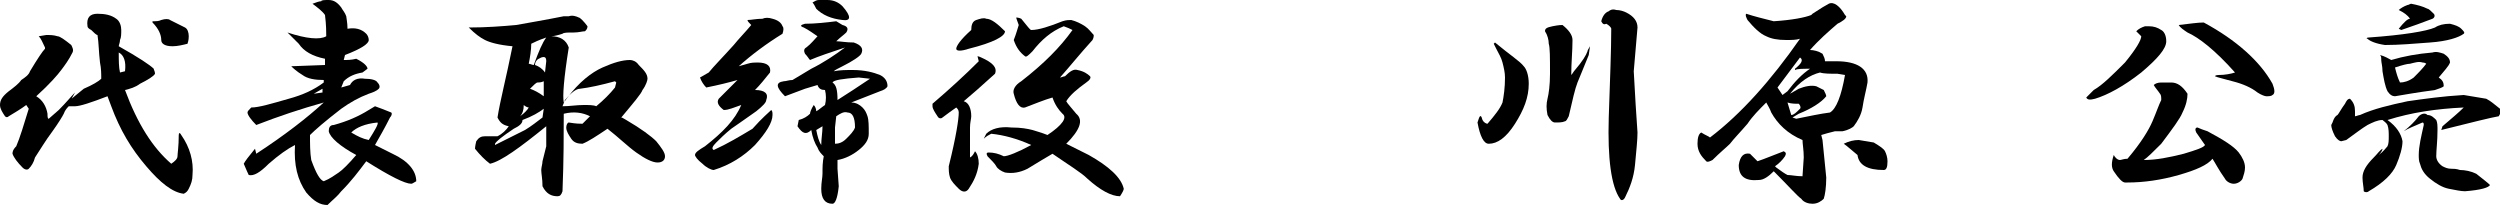
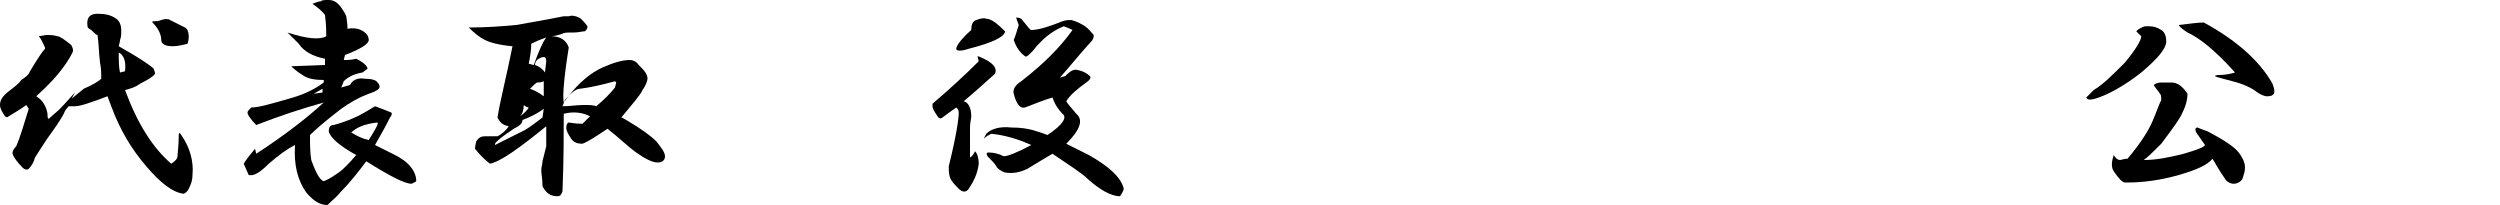
<svg xmlns="http://www.w3.org/2000/svg" version="1.1" id="レイヤー_1" x="0px" y="0px" viewBox="0 0 200 16.4" style="enable-background:new 0 0 200 16.4;" xml:space="preserve">
  <g>
    <path d="M9.3,1.5c0.3,0.2,0.4,0.6,0.4,0.9c0,0.3,0,0.6-0.1,0.8c0,0.2-0.1,0.4-0.1,0.5c1.6,0.9,2.5,1.5,2.8,1.8   c0,0.1,0.1,0.2,0.1,0.4c-0.1,0.2-0.6,0.5-1.2,0.8C10.8,7,10.4,7.1,10,7.2c1,2.7,2.2,4.6,3.7,5.9c0.3-0.2,0.5-0.4,0.5-0.6   c0-0.2,0.1-0.8,0.1-1.7c0-0.2,0.1-0.2,0.2,0c0.7,1,1,2.1,0.9,3.2c0,0.4-0.1,0.7-0.3,1.1c-0.1,0.2-0.2,0.3-0.4,0.4   c-0.9-0.1-1.9-0.9-3-2.2c-1.2-1.4-2.1-2.9-2.8-4.8C8.8,8.2,8.7,8,8.6,7.7C7.3,8.2,6.4,8.5,6,8.5H5.5C5.4,8.6,5.2,8.8,5.1,9.1   C5,9.3,4.7,9.8,4.2,10.5c-0.6,0.8-1,1.5-1.4,2.1c-0.1,0.4-0.3,0.7-0.5,0.9c-0.1,0.1-0.3,0.1-0.5-0.1C1.4,13,1.1,12.6,1,12.3   c0-0.1,0-0.3,0.3-0.6c0.3-0.7,0.6-1.7,1-3L2.1,8.4C1.7,8.7,1.2,9,0.7,9.3c-0.1,0.1-0.2,0.1-0.3,0C0.2,9,0,8.7,0,8.4   C0,8,0.2,7.7,0.7,7.3C1.1,7,1.5,6.7,1.7,6.4C2,6.2,2.3,6,2.4,5.7c0.6-1,1-1.6,1.2-1.8V3.8C3.4,3.4,3.3,3.1,3.1,2.9l0.6-0.1   c0.3,0,0.6,0,0.9,0.1c0.2,0,0.6,0.3,1.1,0.7C5.8,3.8,5.9,4,5.8,4.2c-0.3,0.6-0.6,1-0.9,1.4C4.6,6,4,6.7,2.9,7.7   c0.5,0.3,0.8,0.8,0.9,1.4c0,0.2,0,0.4,0.1,0.4l0.8-0.7c0.6-0.6,1-1.1,1.3-1.4C5.8,7.8,5.7,7.9,5.7,8C5.2,8.3,5.6,8,6.7,7.1   c0.7-0.3,1.2-0.6,1.4-0.8C8.1,5.9,8.1,5.5,8,5C7.9,4.2,7.9,3.4,7.8,2.8c-0.1,0-0.3-0.2-0.5-0.4C7.1,2.3,7,2.2,7,2.1   c-0.1-0.7,0.2-1,0.8-1C8.4,1.1,8.9,1.2,9.3,1.5z M9.6,5.8L10,5.7c0.1-0.8-0.1-1.3-0.5-1.5C9.5,4.8,9.5,5.4,9.6,5.8z M14.8,2.2   c0.2,0.1,0.3,0.4,0.3,0.7c0,0.1,0,0.3-0.1,0.6c-0.4,0.1-0.8,0.2-1.2,0.2c-0.6,0-0.9-0.2-0.9-0.5c0-0.4-0.2-0.9-0.7-1.4V1.7   c0.3,0,0.5,0,0.7-0.1c0.3-0.1,0.6-0.1,0.7,0C14.2,1.9,14.6,2.1,14.8,2.2z" />
    <path d="M27.3,0.6c0.1,0.2,0.3,0.4,0.4,0.7c0,0.1,0.1,0.5,0.1,1c0.6-0.1,1.1,0,1.5,0.4c0.1,0.1,0.2,0.3,0.2,0.5   c0,0.3-0.6,0.7-1.9,1.2l-0.1,0.4c0.3,0,0.6,0,1-0.1c0.6,0.3,0.9,0.6,0.9,0.8L29,5.8c-0.6,0.1-1.1,0.3-1.5,0.7L27.3,7L28,6.8   c0.2-0.4,0.6-0.6,1.2-0.5c0.5,0,0.9,0.1,1,0.3c0.2,0.2,0.2,0.4,0.1,0.5c-0.2,0.2-0.5,0.3-0.8,0.4c-0.8,0.3-1.5,0.7-2.2,1.2   c-1.3,1-2.1,1.7-2.5,2.1c0,0.7,0,1.4,0.1,2c0.4,1.1,0.7,1.6,1,1.7c0.5-0.2,0.9-0.5,1.2-0.7c0.3-0.2,0.8-0.7,1.4-1.4   c-1.3-0.7-2.1-1.4-2.2-1.9c0-0.3,0.1-0.5,0.4-0.5c1.1-0.3,2-0.7,2.8-1.2L30,8.5c0.3,0.1,0.8,0.3,1.3,0.5c0.1,0.1,0,0.3-0.1,0.4   c-0.4,0.8-0.8,1.5-1.2,2.2c0.6,0.3,1,0.5,1.4,0.7c1.3,0.6,1.9,1.4,1.9,2.2c-0.2,0.1-0.3,0.2-0.4,0.2c-0.5,0-1.7-0.6-3.6-1.8   c-0.6,0.8-1.2,1.6-2,2.4c-0.3,0.4-0.7,0.7-1.1,1.1c-0.6,0-1.1-0.3-1.7-1c-0.7-1-1-2.2-0.9-3.8c-0.6,0.3-1.3,0.8-2.1,1.5   c-0.7,0.7-1.2,1-1.6,0.9c-0.2-0.4-0.3-0.7-0.4-0.9c0.1-0.2,0.4-0.6,0.9-1.2l0.1,0.4c2.3-1.5,4.1-2.9,5.4-4.1   c-1.8,0.5-3.6,1.1-5.4,1.8c-0.4-0.4-0.7-0.8-0.7-1c0-0.1,0.1-0.2,0.3-0.4c0.6,0,1.6-0.3,3-0.7c1.1-0.3,2-0.7,2.8-1.3V6.4   c-0.7,0-1.3-0.1-1.7-0.4c-0.5-0.3-0.8-0.6-0.9-0.7l2.7-0.1V4.7c-1-0.2-1.7-0.6-2.1-1.2l-0.9-0.9c1.5,0.5,2.6,0.6,3.1,0.3   c0-0.3,0-0.9-0.1-1.7c-0.2-0.3-0.6-0.6-1-0.9c0.3-0.1,0.5-0.2,0.7-0.2C25.7,0,26,0,26.3,0C26.7,0,27,0.2,27.3,0.6z M25.1,7.5   l0.7-0.1V7.1L25.1,7.5z M28.1,10.6c0.5,0.3,0.9,0.5,1.4,0.6c0.5-0.8,0.8-1.3,0.7-1.4C29.2,9.9,28.5,10.2,28.1,10.6z" />
    <path d="M46.3,1.4c0.1,0,0.4,0.3,0.7,0.7c0,0.2-0.1,0.3-0.2,0.4c-0.2,0-0.5,0.1-0.9,0.1c-0.5,0-0.8,0-0.9,0.1   c-0.3,0.1-0.7,0.2-0.9,0.2c0.7,0,1.2,0.3,1.4,0.9c-0.4,2.5-0.5,3.9-0.4,4.4l0.3-0.4c0.9-1.2,1.9-2,2.8-2.4c0.9-0.4,1.6-0.6,2.2-0.6   c0.2,0,0.5,0.1,0.7,0.4c0.4,0.4,0.7,0.7,0.7,1.1c0,0.1-0.1,0.5-0.4,0.9c-0.1,0.3-0.7,1-1.7,2.2c0.1,0,0.2,0.1,0.4,0.2   c1.2,0.7,2,1.3,2.4,1.7c0.4,0.5,0.7,0.9,0.7,1.2c0,0.3-0.2,0.5-0.6,0.5c-0.4,0-1-0.3-1.7-0.8c-0.7-0.5-1.4-1.2-2.3-1.9   c-0.9,0.6-1.5,1-2,1.2c-0.4,0-0.7-0.1-0.9-0.4c-0.2-0.3-0.4-0.6-0.4-0.9c0-0.2,0.1-0.4,0.2-0.4c0.6,0.1,0.9,0.1,1.1,0.1l0.6-0.6   c-0.6-0.3-1.3-0.4-2.1-0.2c0,1.6,0,3.7-0.1,6.2c-0.1,0.3-0.2,0.4-0.4,0.4c-0.5,0-0.9-0.2-1.2-0.8c0-0.6-0.1-1-0.1-1.3   c0-0.2,0.1-0.5,0.1-0.7c0.1-0.4,0.2-0.8,0.3-1.2v-1.6c-2.1,1.7-3.6,2.8-4.5,3c-0.4-0.3-0.8-0.7-1.2-1.2c0,0,0-0.2,0.1-0.6   c0.2-0.3,0.4-0.4,0.7-0.4c0.4,0,0.7,0,1,0c0.4-0.2,0.7-0.5,0.9-0.8C40.2,10,40,9.8,39.8,9.4c0.2-1.3,0.7-3.2,1.2-5.7   c-1.1-0.1-1.8-0.3-2.2-0.5c-0.4-0.2-0.8-0.5-1.3-1c1.4,0,2.7-0.1,3.8-0.2c1.1-0.2,2.3-0.4,3.8-0.7h0.4C45.8,1.2,46.1,1.3,46.3,1.4z    M41.8,9.6c0,0.3-0.3,0.5-0.7,0.7c-0.9,0.6-1.4,1-1.5,1.2v0.1c0.6-0.3,1.4-0.7,2.4-1.2c0.5-0.3,1-0.7,1.4-1l0.1-0.7   C43.1,9,42.6,9.3,41.8,9.6z M41.6,9.3c0.3-0.2,0.6-0.5,0.7-0.7c-0.1,0-0.3-0.1-0.4-0.2C41.9,8.8,41.8,9.1,41.6,9.3z M42.5,3.5   c0,0.5-0.1,1.1-0.2,1.6c0.1,0,0.3,0.1,0.4,0.1c0.4-1.1,0.7-1.8,1-2.2C43.1,3.2,42.7,3.4,42.5,3.5z M43,6.6c-0.1,0-0.3,0.2-0.6,0.5   c0.3,0.1,0.7,0.3,1.1,0.6c0-0.4,0-0.8,0-1.2C43.3,6.6,43.1,6.6,43,6.6z M42.8,5.2c0.3,0.1,0.6,0.3,0.8,0.6l0.1-0.9   c0-0.3-0.1-0.4-0.4-0.3l-0.2,0.1C42.9,4.8,42.8,5,42.8,5.2z M46.4,7.1c-0.3,0-0.7,0.3-1.2,0.9L45,8.5c0.6,0,1.1-0.1,1.7-0.1   c0.4,0,0.8,0,1,0.1c0.6-0.5,1.1-1,1.5-1.5l0.1-0.4l-0.1-0.1C48.1,6.8,47.2,7,46.4,7.1z" />
-     <path d="M61.8,1.5c0.4,0.1,0.7,0.3,0.8,0.6c0.1,0.1,0.1,0.3,0,0.6c-1.3,0.8-2.5,1.7-3.5,2.6l0.7-0.2c0.3-0.1,0.6-0.1,0.8-0.1   c0.8,0,1.1,0.3,1,0.8c-0.4,0.5-0.8,1-1.2,1.4c0.8,0,1.1,0.3,0.9,0.8c0,0.2-0.3,0.5-0.8,0.9c-1,0.7-1.7,1.2-2,1.4   c-0.5,0.4-0.9,0.8-1.2,1.1c-0.3,0.3-0.4,0.5-0.2,0.6c1.1-0.5,2.1-1.1,3.1-1.7C61,9.4,61.5,9,61.7,8.8c0.1,0.1,0.1,0.2,0.1,0.4   c0,0.6-0.5,1.4-1.4,2.4c-0.9,0.9-2,1.6-3.3,2c-0.2,0-0.6-0.2-0.9-0.5c-0.4-0.3-0.6-0.6-0.6-0.7c0-0.2,0.3-0.4,0.8-0.7   c1.4-1.1,2.4-2.1,2.9-3.3c-0.6,0.2-1,0.4-1.4,0.4c-0.4-0.3-0.6-0.6-0.4-0.9C58,7.4,58.5,6.9,59,6.4c-0.7,0.2-1.5,0.4-2.5,0.6   c-0.2-0.2-0.4-0.5-0.5-0.8l0.7-0.4c0.4-0.5,1.1-1.2,2-2.2c0.4-0.5,0.9-1,1.4-1.6c-0.2-0.2-0.3-0.3-0.3-0.4c0.3,0,0.7-0.1,1.2-0.1   C61.2,1.4,61.5,1.4,61.8,1.5z M67.4,2c0.4,0.1,0.5,0.3,0.3,0.6c-0.2,0.2-0.5,0.4-0.8,0.7c0.3,0,0.8,0.1,1.4,0.1   c0.6,0.2,0.8,0.5,0.6,0.9c-0.1,0.2-0.7,0.6-1.5,1c-0.4,0.2-0.6,0.3-0.7,0.4c0.5-0.1,1-0.1,1.5-0.1c1,0,1.7,0.2,2.2,0.4   c0.4,0.2,0.6,0.5,0.6,0.9c-0.1,0.2-0.3,0.3-0.6,0.4c-0.8,0.3-1.5,0.6-2.3,0.9c0.4,0,0.7,0.2,0.9,0.4c0.2,0.2,0.3,0.4,0.4,0.7   c0.1,0.3,0.1,0.8,0.1,1.4c0,0.5-0.3,0.9-0.8,1.3c-0.5,0.4-1.1,0.7-1.7,0.8c0,0.1,0,0.3,0,0.7l0.1,1.4c-0.1,1-0.3,1.4-0.5,1.4   c-0.6,0-0.9-0.4-0.9-1.2c0-0.5,0.1-0.9,0.1-1.2c0-0.5,0-0.9,0.1-1.4c-0.2-0.2-0.4-0.4-0.5-0.7c-0.2-0.3-0.4-0.8-0.5-1.4   c-0.4,0.4-0.7,0.3-1.1-0.3l0.1-0.5c0.4-0.1,0.7-0.3,0.9-0.5c0-0.1,0.1-0.4,0.3-0.7c0.1,0.1,0.2,0.3,0.2,0.5   c0.2-0.1,0.4-0.3,0.7-0.5c0.1-0.4,0.1-0.8,0-1.2c-0.3,0-0.5-0.1-0.6-0.4l-1,0.3l-1.6,0.6c-0.7-0.7-0.8-1.1-0.1-1.2   c0.2,0,0.4-0.1,0.7-0.1l1.5-0.9c1-0.5,1.9-1.1,2.7-1.7c-1.2,0.4-2.1,0.7-2.8,1c-0.1-0.1-0.2-0.3-0.4-0.5c-0.1-0.2-0.1-0.4,0.1-0.5   c0.4-0.3,0.7-0.7,0.9-0.9c-0.3-0.2-0.7-0.5-1.1-0.7c-0.3-0.1-0.3-0.2,0.1-0.3c0.8,0,1.7-0.1,2.5-0.2L67.4,2z M67.4,0.5   c0.7,0.8,0.7,1.2,0,1.1c-0.9-0.1-1.6-0.4-2.1-0.9c-0.1-0.2-0.2-0.4-0.3-0.5C65.2,0.1,65.3,0,65.5,0h0.7C66.7,0,67.1,0.2,67.4,0.5z    M65.3,10.4c0.1,0.5,0.2,0.9,0.4,1.2c0-0.5,0.1-1,0.1-1.5L65.3,10.4z M66.6,6.6C66.9,6.8,67,7.2,67,8c0.8-0.5,1.7-1.1,2.6-1.7   l-0.9-0.1C67.4,6.3,66.7,6.4,66.6,6.6z M66.9,9.3l-0.1,0.9c0,0.5,0,0.9,0,1.3c0.3,0,0.6-0.1,0.9-0.4c0.3-0.3,0.6-0.6,0.7-0.9   c0-0.8-0.2-1.2-0.6-1.2C67.5,8.9,67.2,9.1,66.9,9.3z" />
    <path d="M79.6,5.9c-1.1,1-1.9,1.7-2.5,2.2c0.4,0.1,0.6,0.6,0.6,1.2c0,0.2-0.1,0.5-0.1,0.9v2.4c0.2-0.1,0.3-0.3,0.4-0.5   c0.2,0.2,0.3,0.6,0.3,1c-0.1,0.8-0.4,1.4-0.8,2c-0.2,0.3-0.5,0.3-0.8,0c-0.3-0.3-0.6-0.6-0.7-0.9c-0.1-0.3-0.1-0.6-0.1-0.9   c0.6-2.4,0.8-3.8,0.8-4.3c0-0.2-0.1-0.3-0.2-0.4c-0.3,0.2-0.7,0.5-1.1,0.8c-0.1,0.1-0.3,0.1-0.4-0.1c-0.2-0.3-0.4-0.6-0.4-0.8V8.3   C76,7.1,77.2,6,78.3,4.9l-0.1-0.4c0,0,0.1,0,0.3,0.1C79.4,5,79.8,5.4,79.6,5.9z M80.4,2.5c0,0.4-0.9,0.9-2.9,1.4   c-0.6,0.2-1,0.2-1,0c0-0.2,0.3-0.7,1.2-1.5c0-0.4,0.1-0.7,0.4-0.8s0.6-0.2,0.8-0.1C79.3,1.5,79.8,1.9,80.4,2.5z M82.5,2.4   c0.6,0,1.5-0.3,2.5-0.7c0.3-0.1,0.5-0.1,0.7-0.1c0.4,0.1,0.8,0.3,1.1,0.5c0.3,0.2,0.5,0.5,0.7,0.7c0,0.1,0,0.2-0.1,0.4   c-1,1.1-1.8,2.1-2.6,3c0.1,0,0.3-0.1,0.4-0.1c0.4-0.4,0.7-0.6,1-0.5c0.5,0.1,0.8,0.3,1,0.5c0.1,0.1,0,0.3-0.3,0.5   c-0.7,0.5-1.3,1-1.6,1.5c0.1,0.2,0.4,0.5,0.8,1c0.6,0.5,0.3,1.3-0.8,2.4c0.6,0.3,1.2,0.6,1.8,0.9c1.6,0.9,2.6,1.8,2.8,2.7   c0,0.1-0.1,0.3-0.3,0.6c-0.7,0-1.6-0.5-2.6-1.4c-0.5-0.5-1.5-1.1-2.8-2c-0.5,0.3-1.2,0.7-2,1.2c-0.6,0.3-1.2,0.4-1.8,0.3   c-0.3-0.1-0.6-0.3-0.7-0.5c-0.1-0.2-0.4-0.5-0.7-0.8c-0.1-0.2-0.1-0.3,0.1-0.3c0.4,0,0.8,0.1,1.2,0.3c0.3,0,1.1-0.3,2.2-0.9   c-1.1-0.5-2.2-0.8-3.2-0.9c-0.2,0.1-0.4,0.2-0.6,0.4l0.2-0.4c0.4-0.4,1.1-0.6,2-0.5c0.8,0,1.3,0.1,1.7,0.2c0.3,0.1,0.7,0.2,1.2,0.4   c1.2-0.8,1.6-1.4,1.2-1.7c-0.3-0.3-0.6-0.7-0.8-1.3c-0.7,0.2-1.4,0.5-2.2,0.8c-0.4,0.1-0.7-0.3-0.9-1.1c-0.1-0.3,0.1-0.7,0.6-1   c1.8-1.4,3.1-2.7,4.1-4.1c-0.2-0.1-0.4-0.2-0.7-0.3c-1,0.4-1.8,1.1-2.5,2c-0.3,0.3-0.5,0.5-0.6,0.4c-0.4-0.3-0.7-0.7-0.9-1.3   c0.2-0.5,0.3-0.9,0.4-1.2c-0.1-0.3-0.2-0.5-0.2-0.6c0,0,0.2,0,0.4,0.1C82.2,2.1,82.4,2.4,82.5,2.4z" />
-     <path d="M121.9,5.3c0.2,0.2,0.4,0.7,0.4,1.4c0,1.1-0.4,2.1-1.1,3.2c-0.7,1.1-1.4,1.6-2.1,1.6c-0.4,0-0.7-0.6-0.9-1.7l0.1-0.3   c0.1-0.3,0.2-0.3,0.3,0.1c0.1,0.2,0.3,0.3,0.4,0.3c0.6-0.7,1-1.2,1.2-1.7c0.1-0.5,0.2-1.2,0.2-2c0-0.4-0.1-0.8-0.2-1.2   c-0.1-0.4-0.3-0.7-0.5-1.1l-0.2-0.4l0.1-0.1C120.8,4.4,121.6,4.9,121.9,5.3z M125.8,3.2c0,0.9-0.1,1.8-0.1,2.8   c0.1-0.1,0.2-0.3,0.3-0.4c0.6-0.7,0.9-1.2,1-1.5c0-0.1,0.1-0.2,0.2-0.4l-0.1,0.7c-0.4,1-0.7,1.7-0.9,2.2c-0.2,0.5-0.4,1.4-0.7,2.7   c-0.1,0.2-0.2,0.4-0.3,0.4c-0.2,0.1-0.5,0.1-0.8,0.1c-0.2,0-0.4-0.2-0.6-0.6c-0.1-0.5-0.1-0.9,0-1.3c0.1-0.4,0.2-1.1,0.2-2   c0-1.3,0-2.1-0.1-2.4c0-0.3-0.1-0.7-0.3-1c0-0.2,0.1-0.3,0.6-0.4C124.7,2,124.9,2,125,2C125.5,2.4,125.8,2.8,125.8,3.2z M130.1,1   c0.6,0.3,0.9,0.7,0.9,1.2c-0.1,1.2-0.2,2.3-0.3,3.5c0.1,1.9,0.2,3.5,0.3,4.9c0,0.6-0.1,1.5-0.2,2.6c-0.1,1-0.4,1.8-0.8,2.6   c-0.1,0.2-0.3,0.3-0.4,0.1c-0.7-1-1-3.2-0.9-6.5c0.1-3,0.2-5.4,0.2-7.1c0-0.1-0.2-0.3-0.4-0.4c-0.2,0.1-0.3,0-0.4-0.2   c0.1-0.4,0.3-0.7,0.6-0.8c0.1-0.1,0.3-0.2,0.6-0.1C129.6,0.8,129.9,0.9,130.1,1z" />
-     <path d="M147.6,1.2l0.1,0.1c0,0.2-0.3,0.4-0.7,0.6c-0.7,0.6-1.5,1.3-2.2,2.1c0.3,0,0.7,0.1,1,0.3c0.1,0.2,0.2,0.4,0.2,0.6h0.9   c1.7,0,2.6,0.6,2.5,1.7c-0.1,0.6-0.3,1.3-0.4,2c-0.1,0.6-0.4,1.1-0.7,1.5c-0.1,0.1-0.4,0.3-0.9,0.4c-0.1,0-0.3,0-0.6,0   c-0.4,0.1-0.8,0.2-1.1,0.3l0.1,0.4c0,0,0.1,1,0.3,3c0,0.8-0.1,1.4-0.2,1.7c-0.2,0.2-0.5,0.4-0.9,0.4c-0.3,0-0.7-0.1-0.9-0.4   c-0.3-0.2-1-1-2.2-2.2c-0.4,0.4-0.8,0.7-1.2,0.7c-1.1,0.1-1.6-0.3-1.6-1.2c0.1-0.7,0.4-1,0.9-0.9c0.2,0.2,0.4,0.4,0.6,0.6   c0.6-0.2,1.3-0.5,2.1-0.8c0.2,0.1,0.2,0.2,0.1,0.4c-0.2,0.3-0.5,0.6-0.8,0.8l0.1,0.1c0.4,0.3,0.7,0.5,0.9,0.6   c0.3,0,0.7,0.1,1.2,0.1l0.1-1.5c0-0.6-0.1-1.1-0.1-1.4c-1.2-0.5-2-1.3-2.5-2.2c-0.1-0.3-0.3-0.6-0.4-0.8c-0.6,0.6-1.1,1.1-1.5,1.7   c-0.6,0.7-1.1,1.2-1.4,1.6c-0.3,0.3-0.8,0.7-1.4,1.3c-0.2,0.1-0.4,0.2-0.5,0.1c-0.4-0.4-0.7-0.8-0.7-1.4c0-0.5,0.1-0.8,0.3-0.9   c0.3,0.2,0.6,0.3,0.7,0.4c2.5-1.9,4.9-4.6,7.2-7.9c-0.3,0.1-0.7,0.1-1.1,0.1c-0.7,0-1.2-0.1-1.6-0.3c-0.5-0.2-1-0.7-1.5-1.3   c-0.1-0.2-0.2-0.4-0.1-0.5c0.6,0.2,1.4,0.4,2.2,0.6c1.5-0.1,2.5-0.3,3-0.5l0.1-0.1c0.6-0.4,1.1-0.7,1.3-0.8   C146.7,0.1,147.2,0.5,147.6,1.2z M142.2,7l0.4,0.6l0.4-0.3c0.6-0.8,1.2-1.4,1.8-1.8c-0.6,0-1,0-1.2,0.1V5.5   c0.5-0.4,0.7-0.7,0.4-0.9C143.1,5.8,142.5,6.6,142.2,7z M143.3,9.2c0.2,0,0.4-0.2,0.7-0.5c0.1-0.1,0-0.3-0.1-0.4   c-0.3,0-0.6,0-0.9-0.1L143.3,9.2z M143.2,7.5c0.2-0.1,0.5-0.3,0.7-0.4c0.5-0.2,1-0.3,1.4-0.2l0.6,0.3c0.1,0.2,0.2,0.4,0.2,0.5   c-0.4,0.5-1.2,1-2.2,1.4l-0.5,0.3l0.3,0.1c1-0.2,1.9-0.4,2.7-0.5c0.5-0.3,0.9-1.3,1.2-3l-0.6-0.1c-0.6,0-1.1,0-1.4-0.1   C144.8,6,144,6.5,143.2,7.5z M149.9,11.4c0.5,0.3,0.8,0.5,0.9,0.7c0.1,0.2,0.2,0.5,0.2,0.8c0,0.5-0.1,0.7-0.3,0.7   c-1.3,0-2-0.4-2.1-1.2c-0.5-0.4-0.8-0.7-1.1-0.9c0.4-0.2,0.8-0.3,1.2-0.3L149.9,11.4z" />
    <path d="M172.9,2.4c0.2,0.1,0.4,0.4,0.4,0.9c0,0.6-0.7,1.4-2,2.5c-1.4,1.1-2.7,1.8-3.7,2.1c-0.4,0.1-0.6,0.1-0.7-0.1   c0.1-0.1,0.3-0.3,0.6-0.6c0.7-0.4,1.5-1.2,2.5-2.2c0.9-1.1,1.3-1.8,1.3-2.1l-0.4-0.4c0.2-0.2,0.4-0.3,0.7-0.4h0.3   C172.3,2.1,172.6,2.2,172.9,2.4z M175,7.5c0,0.4-0.1,0.9-0.4,1.5c-0.2,0.5-0.8,1.3-1.7,2.5c-0.6,0.6-1.1,1.1-1.4,1.3   c1,0,2-0.2,3.2-0.5c1-0.3,1.6-0.5,1.7-0.7l-0.7-1c-0.1-0.2-0.1-0.4,0.1-0.4c0.2,0.1,0.5,0.2,0.8,0.3c1.3,0.7,2.1,1.2,2.5,1.7   c0.3,0.4,0.5,0.8,0.5,1.2c0,0.3-0.1,0.6-0.2,0.9c-0.1,0.2-0.4,0.4-0.7,0.4c-0.3,0-0.6-0.2-0.7-0.4c-0.5-0.7-0.8-1.3-1-1.6   c-0.4,0.5-1.3,0.9-2.7,1.3c-1.4,0.4-2.8,0.6-4.1,0.6H170c-0.2,0-0.5-0.3-0.9-0.9c-0.2-0.3-0.2-0.7,0-1.3c0.1,0.2,0.3,0.4,0.5,0.4   c0.1,0,0.3-0.1,0.6-0.1c1.1-1.3,1.7-2.3,2-3c0.3-0.7,0.5-1.3,0.7-1.7c0-0.2,0-0.4-0.1-0.5c-0.2-0.3-0.4-0.5-0.5-0.7   c0.1-0.1,0.3-0.2,0.6-0.2h0.8C174.2,6.6,174.6,6.9,175,7.5z M181.8,6.7c0.2,0.5,0.2,0.8,0,0.9c-0.1,0.1-0.3,0.1-0.5,0.1   c-0.1,0-0.4-0.1-0.7-0.3c-0.5-0.4-1.2-0.7-2-0.9c-0.7-0.2-1.2-0.3-1.4-0.4c0,0,0-0.1,0.3-0.1c0.5,0,1-0.1,1.3-0.2   c-1.6-1.8-2.9-2.8-3.8-3.2c-0.3-0.2-0.6-0.4-0.7-0.6c0.9-0.1,1.5-0.2,2-0.2C178.9,3.2,180.8,4.9,181.8,6.7z" />
-     <path d="M198.9,7.9c0.4,0.2,0.7,0.5,1.1,0.8c0.1,0.1,0.1,0.3-0.1,0.6c-0.6,0.1-2.2,0.5-4.6,1.1l0.1-0.3c0.7-0.6,1.3-1.1,1.7-1.5   c-2.2,0.1-4.2,0.4-6.1,1c0.7,0.5,1.1,1.1,1.2,1.7c0,0.5-0.2,1.2-0.5,1.9c-0.3,0.7-1,1.4-2.2,2.1c-0.1,0.1-0.3,0.1-0.4,0   c0-0.3-0.1-0.7-0.1-1.1c0-0.5,0.3-1,0.9-1.6c0.3-0.3,0.5-0.6,0.7-0.7c0,0.1-0.1,0.3-0.3,0.5c0.4-0.3,0.6-0.6,0.7-0.7   c0.1-0.2,0.1-0.5,0.1-0.8c0-0.3,0-0.6-0.1-0.9c-0.1-0.2-0.3-0.3-0.4-0.4c-0.4,0-0.8,0.2-1.2,0.4c-0.5,0.3-1,0.7-1.7,1.2l-0.4,0.1   c-0.1,0-0.3-0.1-0.5-0.4c-0.2-0.4-0.3-0.7-0.3-0.9l0.1-0.2c0.1-0.3,0.2-0.5,0.4-0.6c0.1-0.1,0.3-0.5,0.6-0.9   c0.1-0.2,0.2-0.4,0.4-0.4c0.3,0.3,0.4,0.6,0.4,1c0,0.2,0,0.3,0,0.4c0.1,0,0.3-0.1,0.4-0.1c1.1-0.5,2.4-0.8,3.8-1.1   c1.4-0.2,2.8-0.4,4.5-0.5L198.9,7.9z M196.9,2.3c0.2,0.2,0.3,0.3,0.2,0.4c-0.4,0.3-1.3,0.6-2.7,0.7c-1.3,0.1-2.5,0.2-3.6,0.2   c-0.7-0.1-1.2-0.3-1.4-0.5c-0.1,0-0.1-0.1,0.1-0.1c2.8-0.2,4.6-0.5,5.3-0.8c0.3-0.2,0.7-0.3,1.2-0.3C196.4,2,196.7,2.1,196.9,2.3z    M195.5,4.3c0.3,0.2,0.5,0.4,0.5,0.7c-0.1,0.3-0.5,0.7-0.9,1.2c0.3,0.2,0.4,0.4,0.4,0.7c-0.1,0.1-0.4,0.2-0.7,0.3   c-1.5,0.2-2.6,0.4-3.2,0.5c-0.2,0-0.4-0.1-0.6-0.4c-0.2-0.4-0.3-1-0.4-1.6c0-0.4-0.1-0.7-0.1-0.9c0-0.2,0-0.3-0.1-0.4   c0.4,0.1,0.7,0.3,0.9,0.4c1-0.3,2.1-0.5,3.3-0.6C194.9,4.1,195.2,4.2,195.5,4.3z M192.8,5.1c-0.2,0-0.6,0.1-1.2,0.3   c0.1,0.4,0.2,0.8,0.4,1.2c0.3,0,0.7-0.1,1.1-0.4c0.3-0.3,0.7-0.7,1-1.1c0,0-0.1-0.1-0.3-0.1C193.5,4.9,193.2,5,192.8,5.1z    M194.2,0.7c0.1,0,0.3,0.2,0.5,0.4c0.1,0.1,0.1,0.3-0.1,0.4c-0.8,0.3-1.6,0.6-2.5,0.9l-0.2-0.1c0.4-0.5,0.7-0.8,0.9-0.8V1.5   c-0.2-0.3-0.5-0.5-0.9-0.7c0.1-0.1,0.4-0.3,0.7-0.4c0.1,0,0.2-0.1,0.3-0.1C193.4,0.4,193.8,0.5,194.2,0.7z M194.9,9.6   c0.1,0.2,0.1,0.5,0.1,0.8c0,0.9-0.1,1.6-0.1,2.1c0,0.3,0.2,0.6,0.5,0.8c0.2,0.1,0.4,0.2,0.7,0.2c0.2,0,0.4,0,0.7,0.1   c0.4,0,0.9,0.1,1.3,0.3c0.5,0.4,0.9,0.7,1.1,0.9c-0.1,0.2-0.7,0.4-2,0.5c-0.3,0-0.8-0.1-1.3-0.2c-0.5-0.1-1-0.4-1.5-0.8   c-0.5-0.4-0.7-0.8-0.8-1.2c-0.1-0.2-0.1-0.5-0.1-0.7c0-0.7,0.2-1.5,0.4-2.4c0-0.1,0-0.2-0.1-0.2c-0.7,0.3-1.2,0.5-1.5,0.7   c0.5-0.4,0.9-0.8,1.2-1.2c0.2-0.2,0.5-0.3,0.7-0.1C194.5,9.2,194.7,9.4,194.9,9.6z" />
  </g>
</svg>